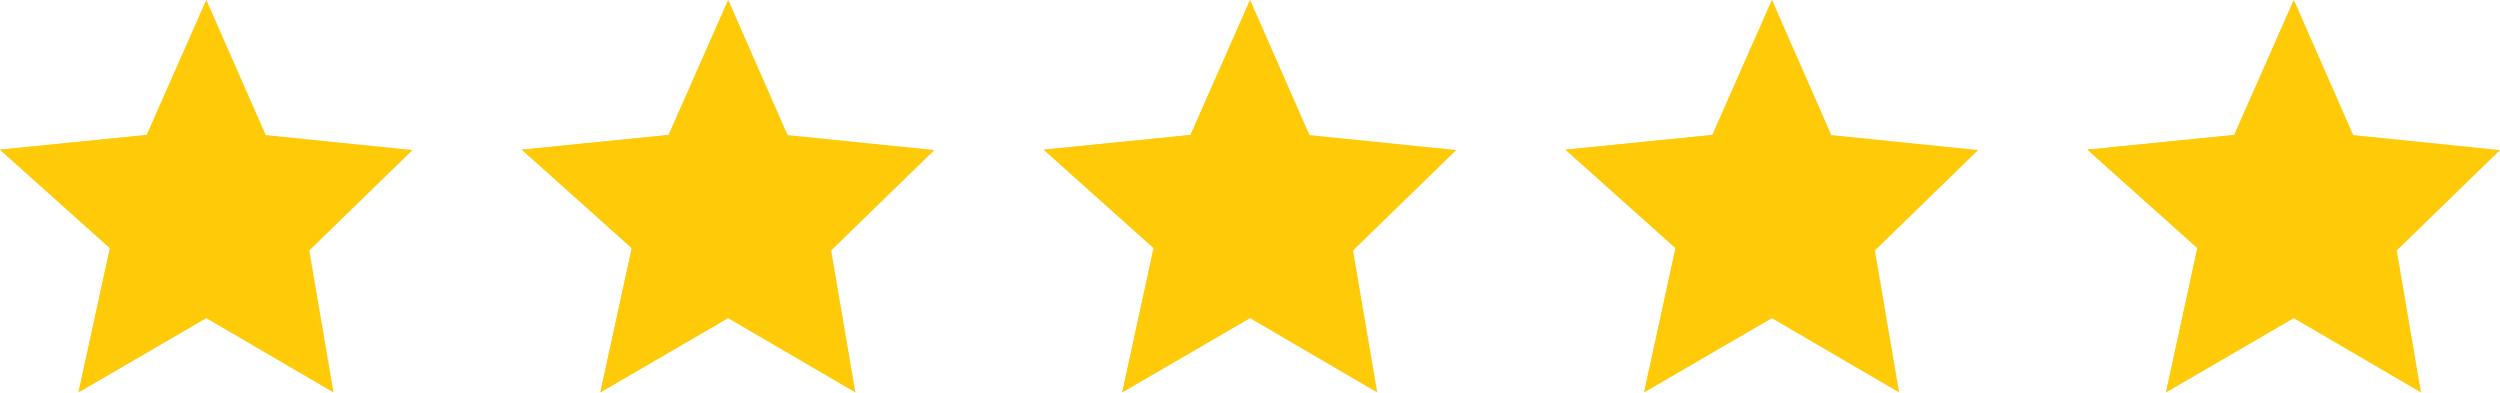
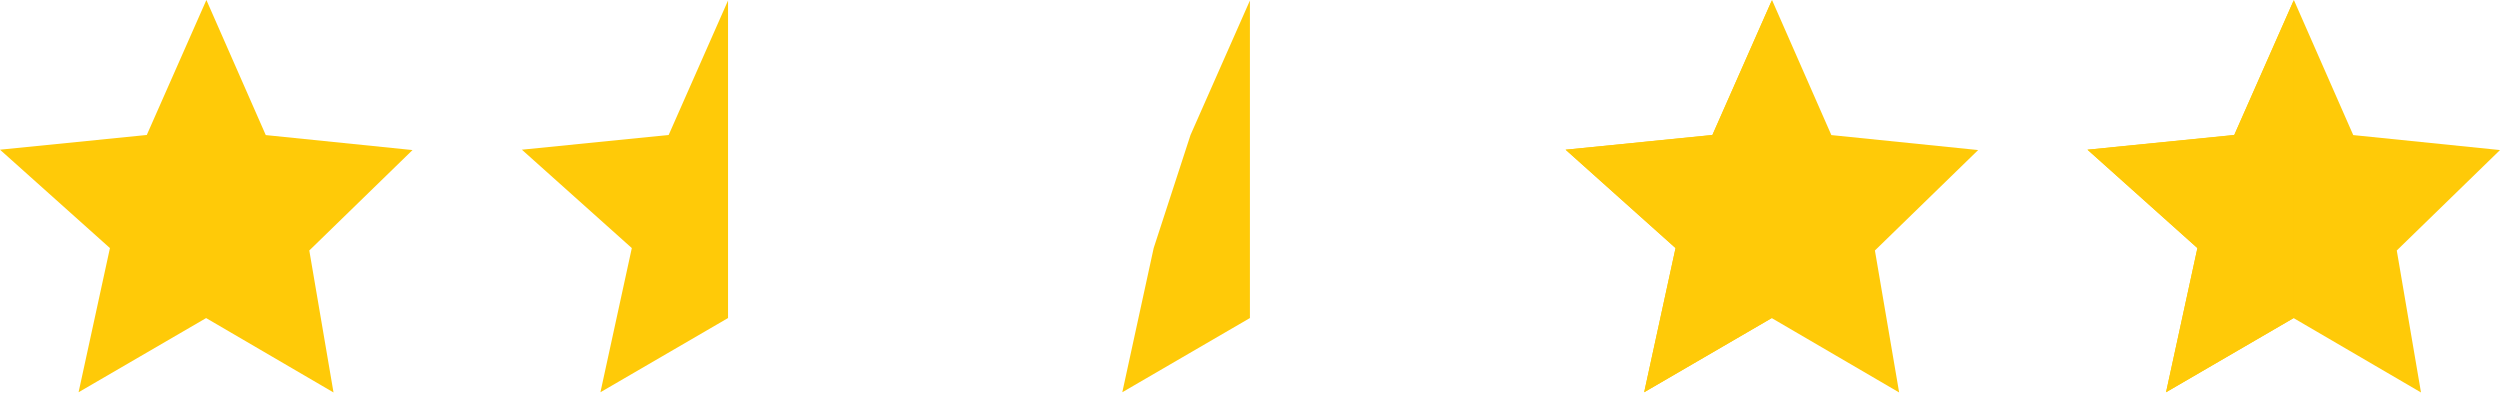
<svg xmlns="http://www.w3.org/2000/svg" fill="#000000" height="71.3" preserveAspectRatio="xMidYMid meet" version="1" viewBox="0.0 0.0 454.0 71.3" width="454" zoomAndPan="magnify">
  <defs>
    <clipPath id="a">
      <path d="M 0 0 L 75 0 L 75 71.27 L 0 71.27 Z M 0 0" />
    </clipPath>
    <clipPath id="b">
      <path d="M 0 0 L 38 0 L 38 71.27 L 0 71.27 Z M 0 0" />
    </clipPath>
    <clipPath id="c">
      <path d="M 94 0 L 170 0 L 170 71.27 L 94 71.27 Z M 94 0" />
    </clipPath>
    <clipPath id="d">
      <path d="M 94 0 L 133 0 L 133 71.27 L 94 71.27 Z M 94 0" />
    </clipPath>
    <clipPath id="e">
      <path d="M 189 0 L 265 0 L 265 71.27 L 189 71.27 Z M 189 0" />
    </clipPath>
    <clipPath id="f">
      <path d="M 189 0 L 227 0 L 227 71.27 L 189 71.27 Z M 189 0" />
    </clipPath>
    <clipPath id="g">
      <path d="M 284 0 L 360 0 L 360 71.27 L 284 71.27 Z M 284 0" />
    </clipPath>
    <clipPath id="h">
      <path d="M 284 0 L 322 0 L 322 71.27 L 284 71.27 Z M 284 0" />
    </clipPath>
    <clipPath id="i">
      <path d="M 379 0 L 454 0 L 454 71.27 L 379 71.27 Z M 379 0" />
    </clipPath>
    <clipPath id="j">
      <path d="M 379 0 L 417 0 L 417 71.27 L 379 71.27 Z M 379 0" />
    </clipPath>
  </defs>
  <g>
    <g clip-path="url(#a)" id="change1_1">
      <path d="M 14.27 71.23 L 19.965 45.051 L 0 27.184 L 26.656 24.512 L 37.48 0 L 48.262 24.531 L 74.914 27.25 L 56.168 45.488 L 60.566 71.27 L 37.43 57.762 L 14.27 71.23" fill="#ffca08" />
    </g>
    <g clip-path="url(#b)" id="change2_1">
-       <path d="M 14.27 71.23 L 19.965 45.051 L 0 27.184 L 26.656 24.512 L 37.441 0.098 L 37.441 57.77 L 37.43 57.762 L 14.27 71.23" fill="#ffca08" />
-     </g>
+       </g>
    <g clip-path="url(#c)" id="change1_2">
-       <path d="M 109.039 71.23 L 114.738 45.051 L 94.773 27.184 L 121.43 24.512 L 132.254 0 L 143.031 24.531 L 169.688 27.25 L 150.941 45.488 L 155.34 71.27 L 132.199 57.762 L 109.039 71.23" fill="#ffca08" />
-     </g>
+       </g>
    <g clip-path="url(#d)" id="change2_4">
      <path d="M 109.039 71.23 L 114.738 45.051 L 94.773 27.184 L 121.43 24.512 L 132.211 0.098 L 132.211 57.77 L 132.199 57.762 L 109.039 71.23" fill="#ffca08" />
    </g>
    <g clip-path="url(#e)" id="change1_3">
-       <path d="M 203.812 71.23 L 209.508 45.051 L 189.543 27.184 L 216.199 24.512 L 227.023 0 L 237.805 24.531 L 264.457 27.25 L 245.711 45.488 L 250.109 71.27 L 226.973 57.762 L 203.812 71.23" fill="#ffca08" />
-     </g>
+       </g>
    <g clip-path="url(#f)" id="change2_2">
-       <path d="M 203.812 71.23 L 209.508 45.051 L 189.543 27.184 L 216.199 24.512 L 226.984 0.098 L 226.984 57.77 L 226.973 57.762 L 203.812 71.23" fill="#ffca08" />
+       <path d="M 203.812 71.23 L 209.508 45.051 L 216.199 24.512 L 226.984 0.098 L 226.984 57.77 L 226.973 57.762 L 203.812 71.23" fill="#ffca08" />
    </g>
    <g clip-path="url(#g)" id="change1_5">
      <path d="M 298.582 71.23 L 304.281 45.051 L 284.312 27.184 L 310.973 24.512 L 321.797 0 L 332.574 24.531 L 359.23 27.25 L 340.484 45.488 L 344.883 71.27 L 321.742 57.762 L 298.582 71.23" fill="#ffca08" />
    </g>
    <g clip-path="url(#h)" id="change2_3">
      <path d="M 298.582 71.23 L 304.281 45.051 L 284.312 27.184 L 310.973 24.512 L 321.754 0.098 L 321.754 57.77 L 321.742 57.762 L 298.582 71.23" fill="#ffca08" />
    </g>
    <g clip-path="url(#i)" id="change1_4">
      <path d="M 393.355 71.23 L 399.051 45.051 L 379.086 27.184 L 405.742 24.512 L 416.566 0 L 427.348 24.531 L 454 27.25 L 435.254 45.488 L 439.652 71.27 L 416.516 57.762 L 393.355 71.23" fill="#ffca08" />
    </g>
    <g clip-path="url(#j)" id="change2_5">
      <path d="M 393.355 71.23 L 399.051 45.051 L 379.086 27.184 L 405.742 24.512 L 416.527 0.098 L 416.527 57.77 L 416.516 57.762 L 393.355 71.23" fill="#ffca08" />
    </g>
  </g>
</svg>